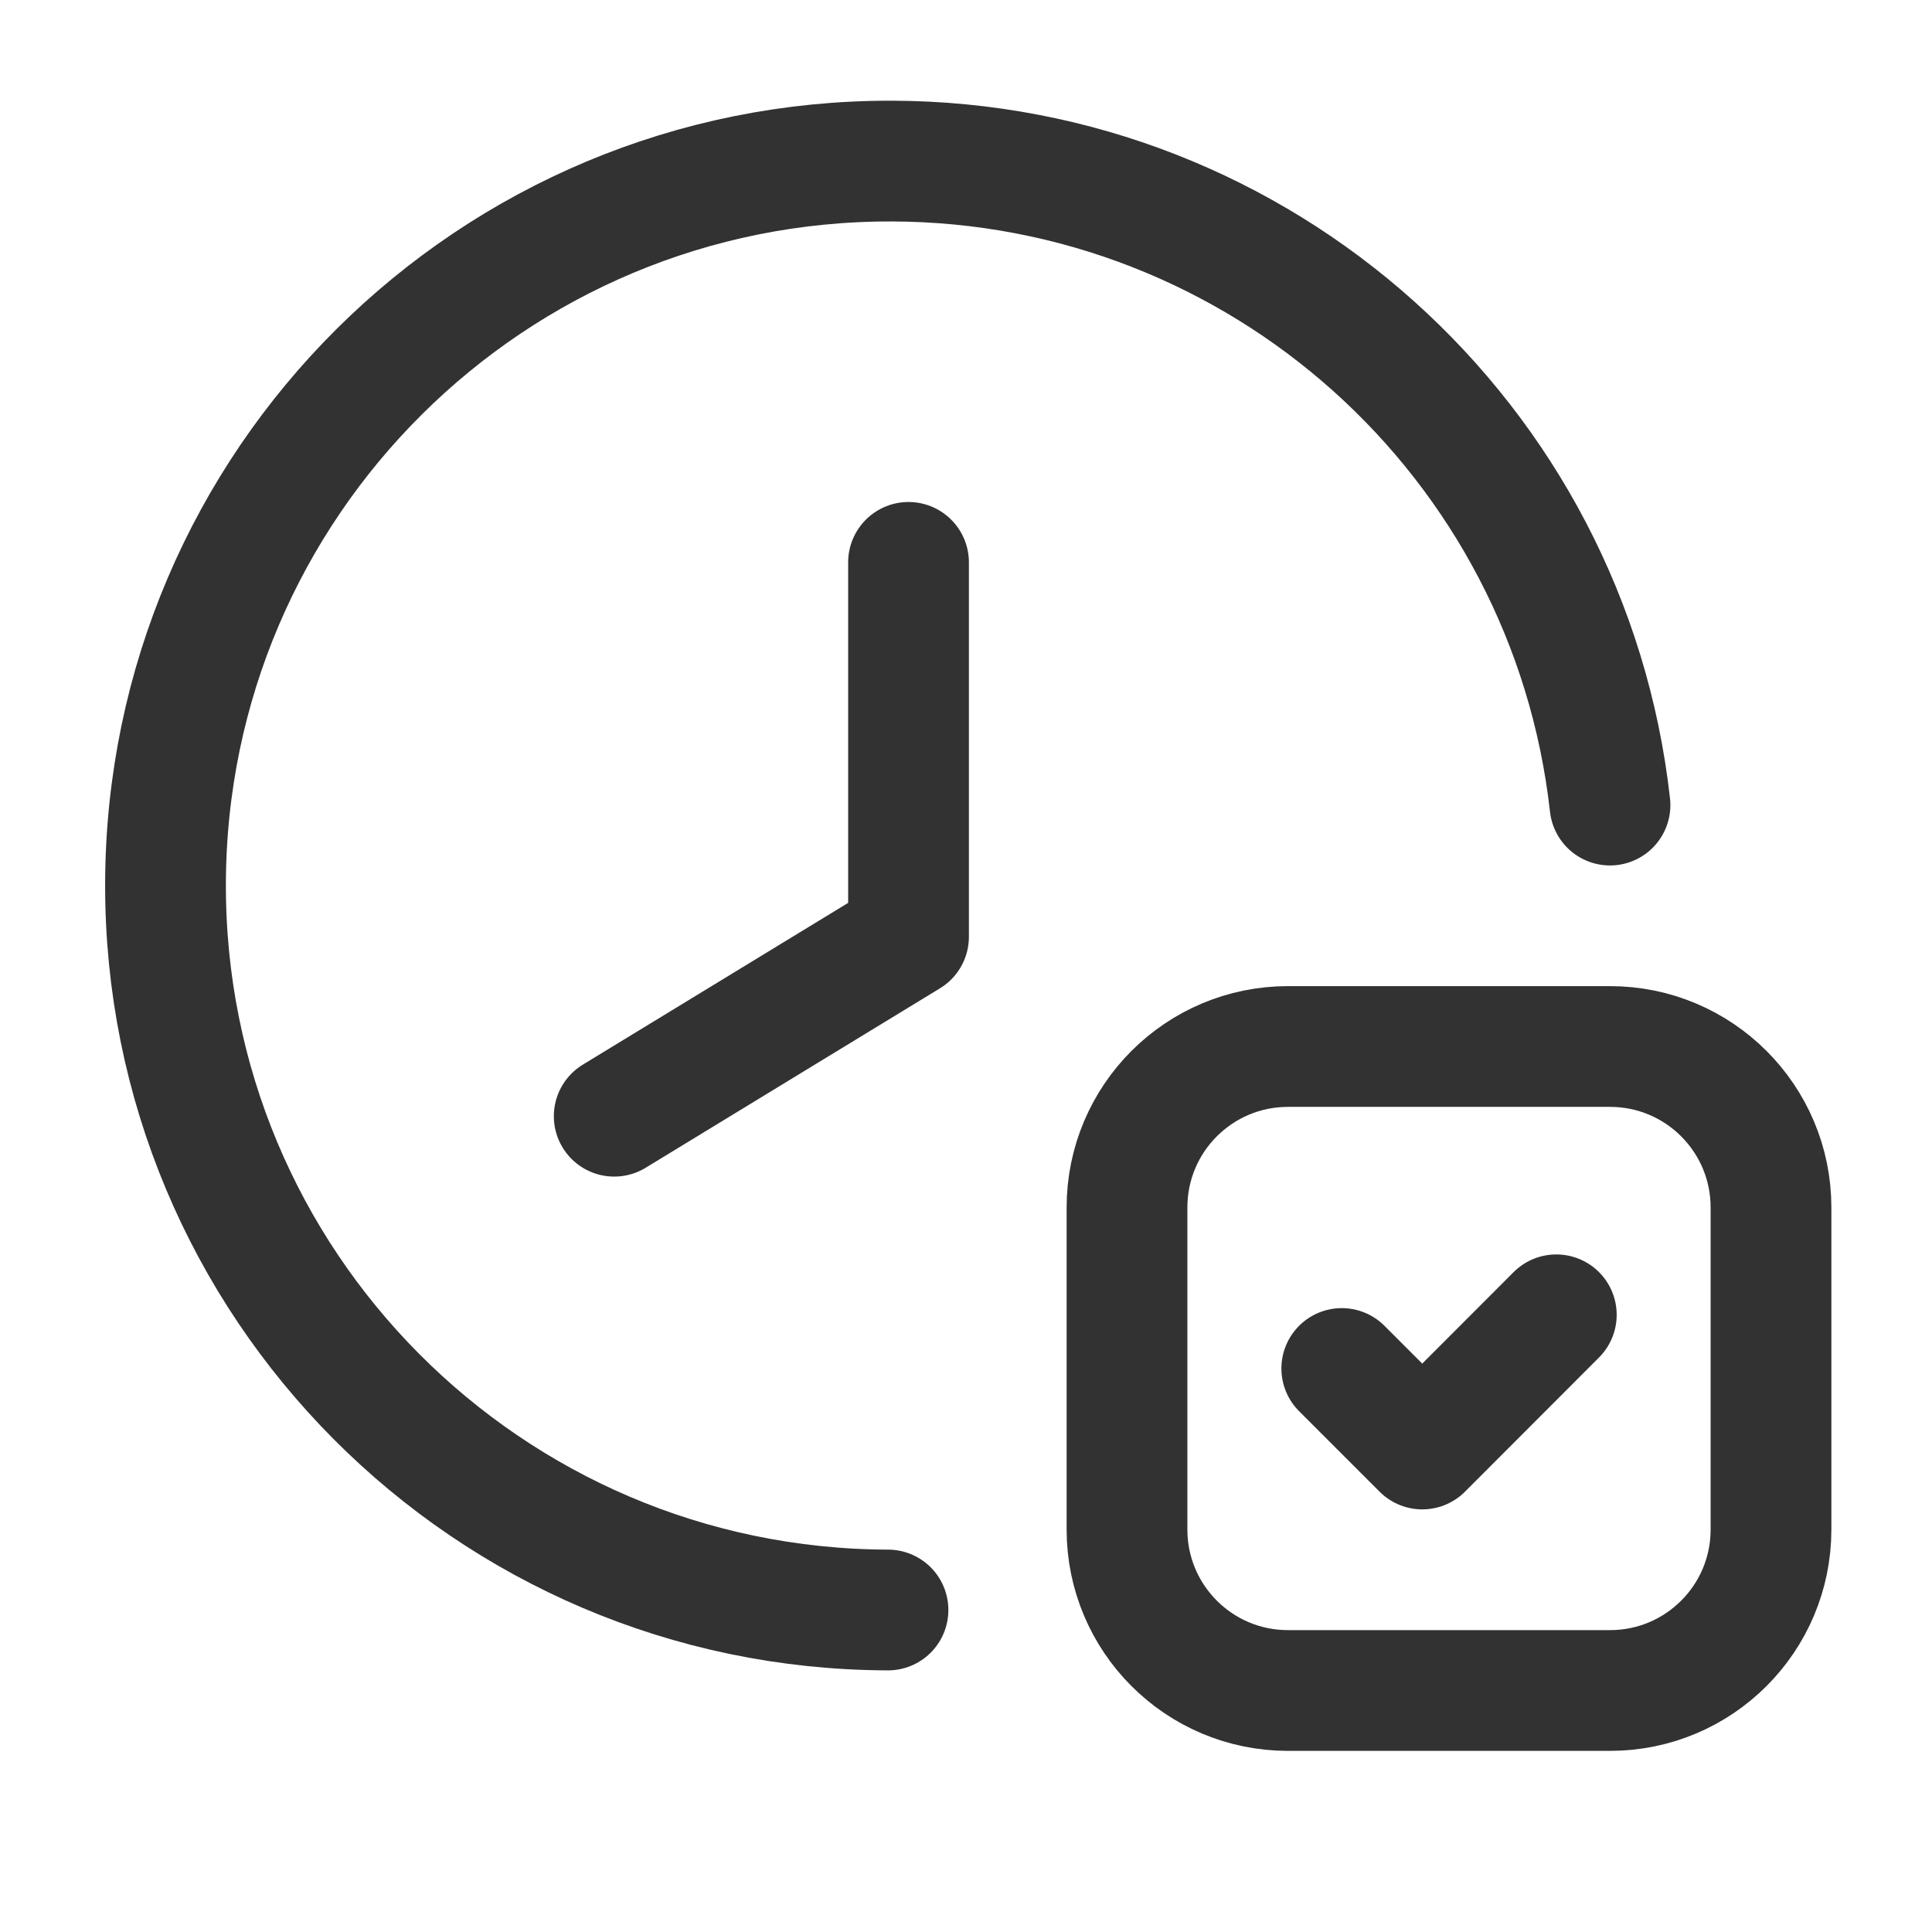
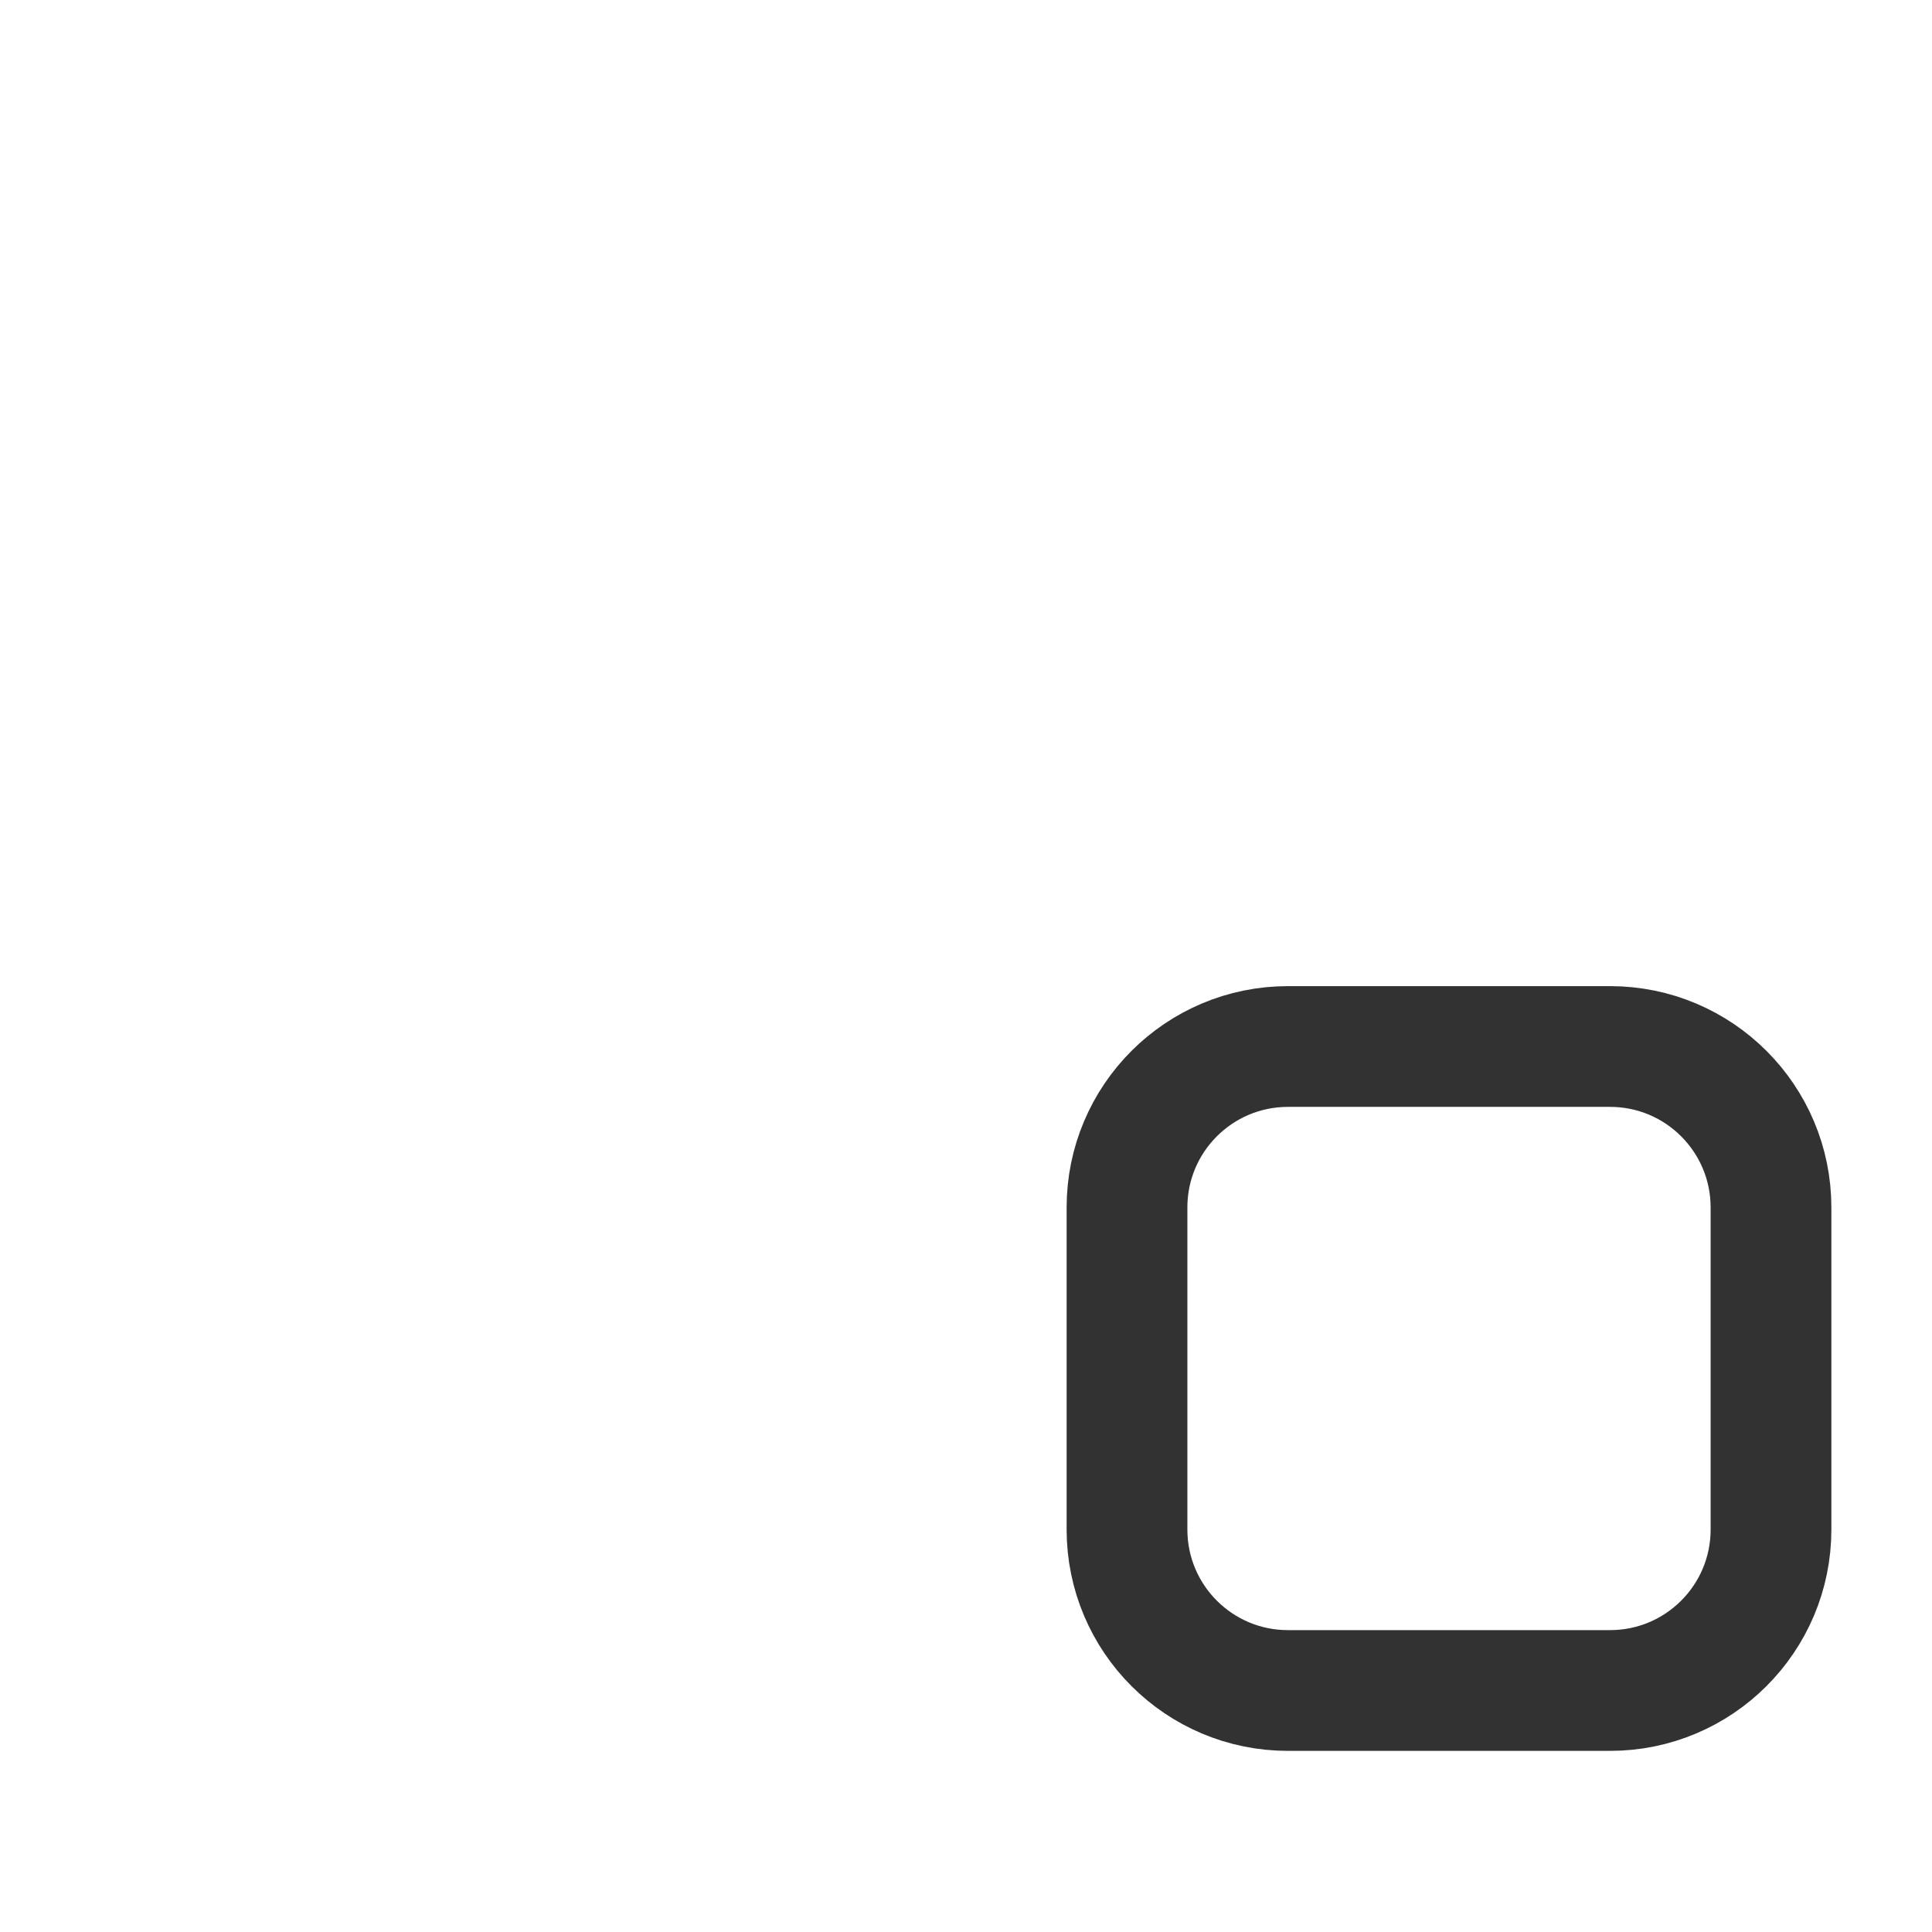
<svg xmlns="http://www.w3.org/2000/svg" version="1.1" viewBox="0 0 24 24">
  <g fill="none">
-     <path d="M24 24h-24v-24h24Z" />
-     <path stroke="#323232" stroke-linecap="round" stroke-linejoin="round" stroke-width="1.5" d="M11.031 20l1.29117e-08 3.51505e-11c-4.971-.014-8.989-4.054-8.975-9.024 .014-4.971 4.054-8.989 9.024-8.975 4.574.012 8.412 3.454 8.92 8" />
    <path stroke="#323232" stroke-linecap="round" stroke-linejoin="round" stroke-width="1.5" d="M20 21h-4l-8.74228e-08-3.55271e-15c-1.105-4.82823e-08-2-.895-2-2 0 0 0 0 0 0v-4l2.13163e-14 3.01992e-07c-1.66785e-07-1.105.895-2 2-2h4l-8.74228e-08 1.77636e-15c1.105-4.82823e-08 2 .895 2 2v4 8.74228e-08c0 1.105-.895 2-2 2Z" />
-     <path stroke="#323232" stroke-linecap="round" stroke-linejoin="round" stroke-width="1.5" d="M19.333 16.333l-1.665 1.667 -1-1" />
-     <path stroke="#323232" stroke-linecap="round" stroke-linejoin="round" stroke-width="1.5" d="M7.63 13.866l3.656-2.229v-4.651" />
  </g>
</svg>